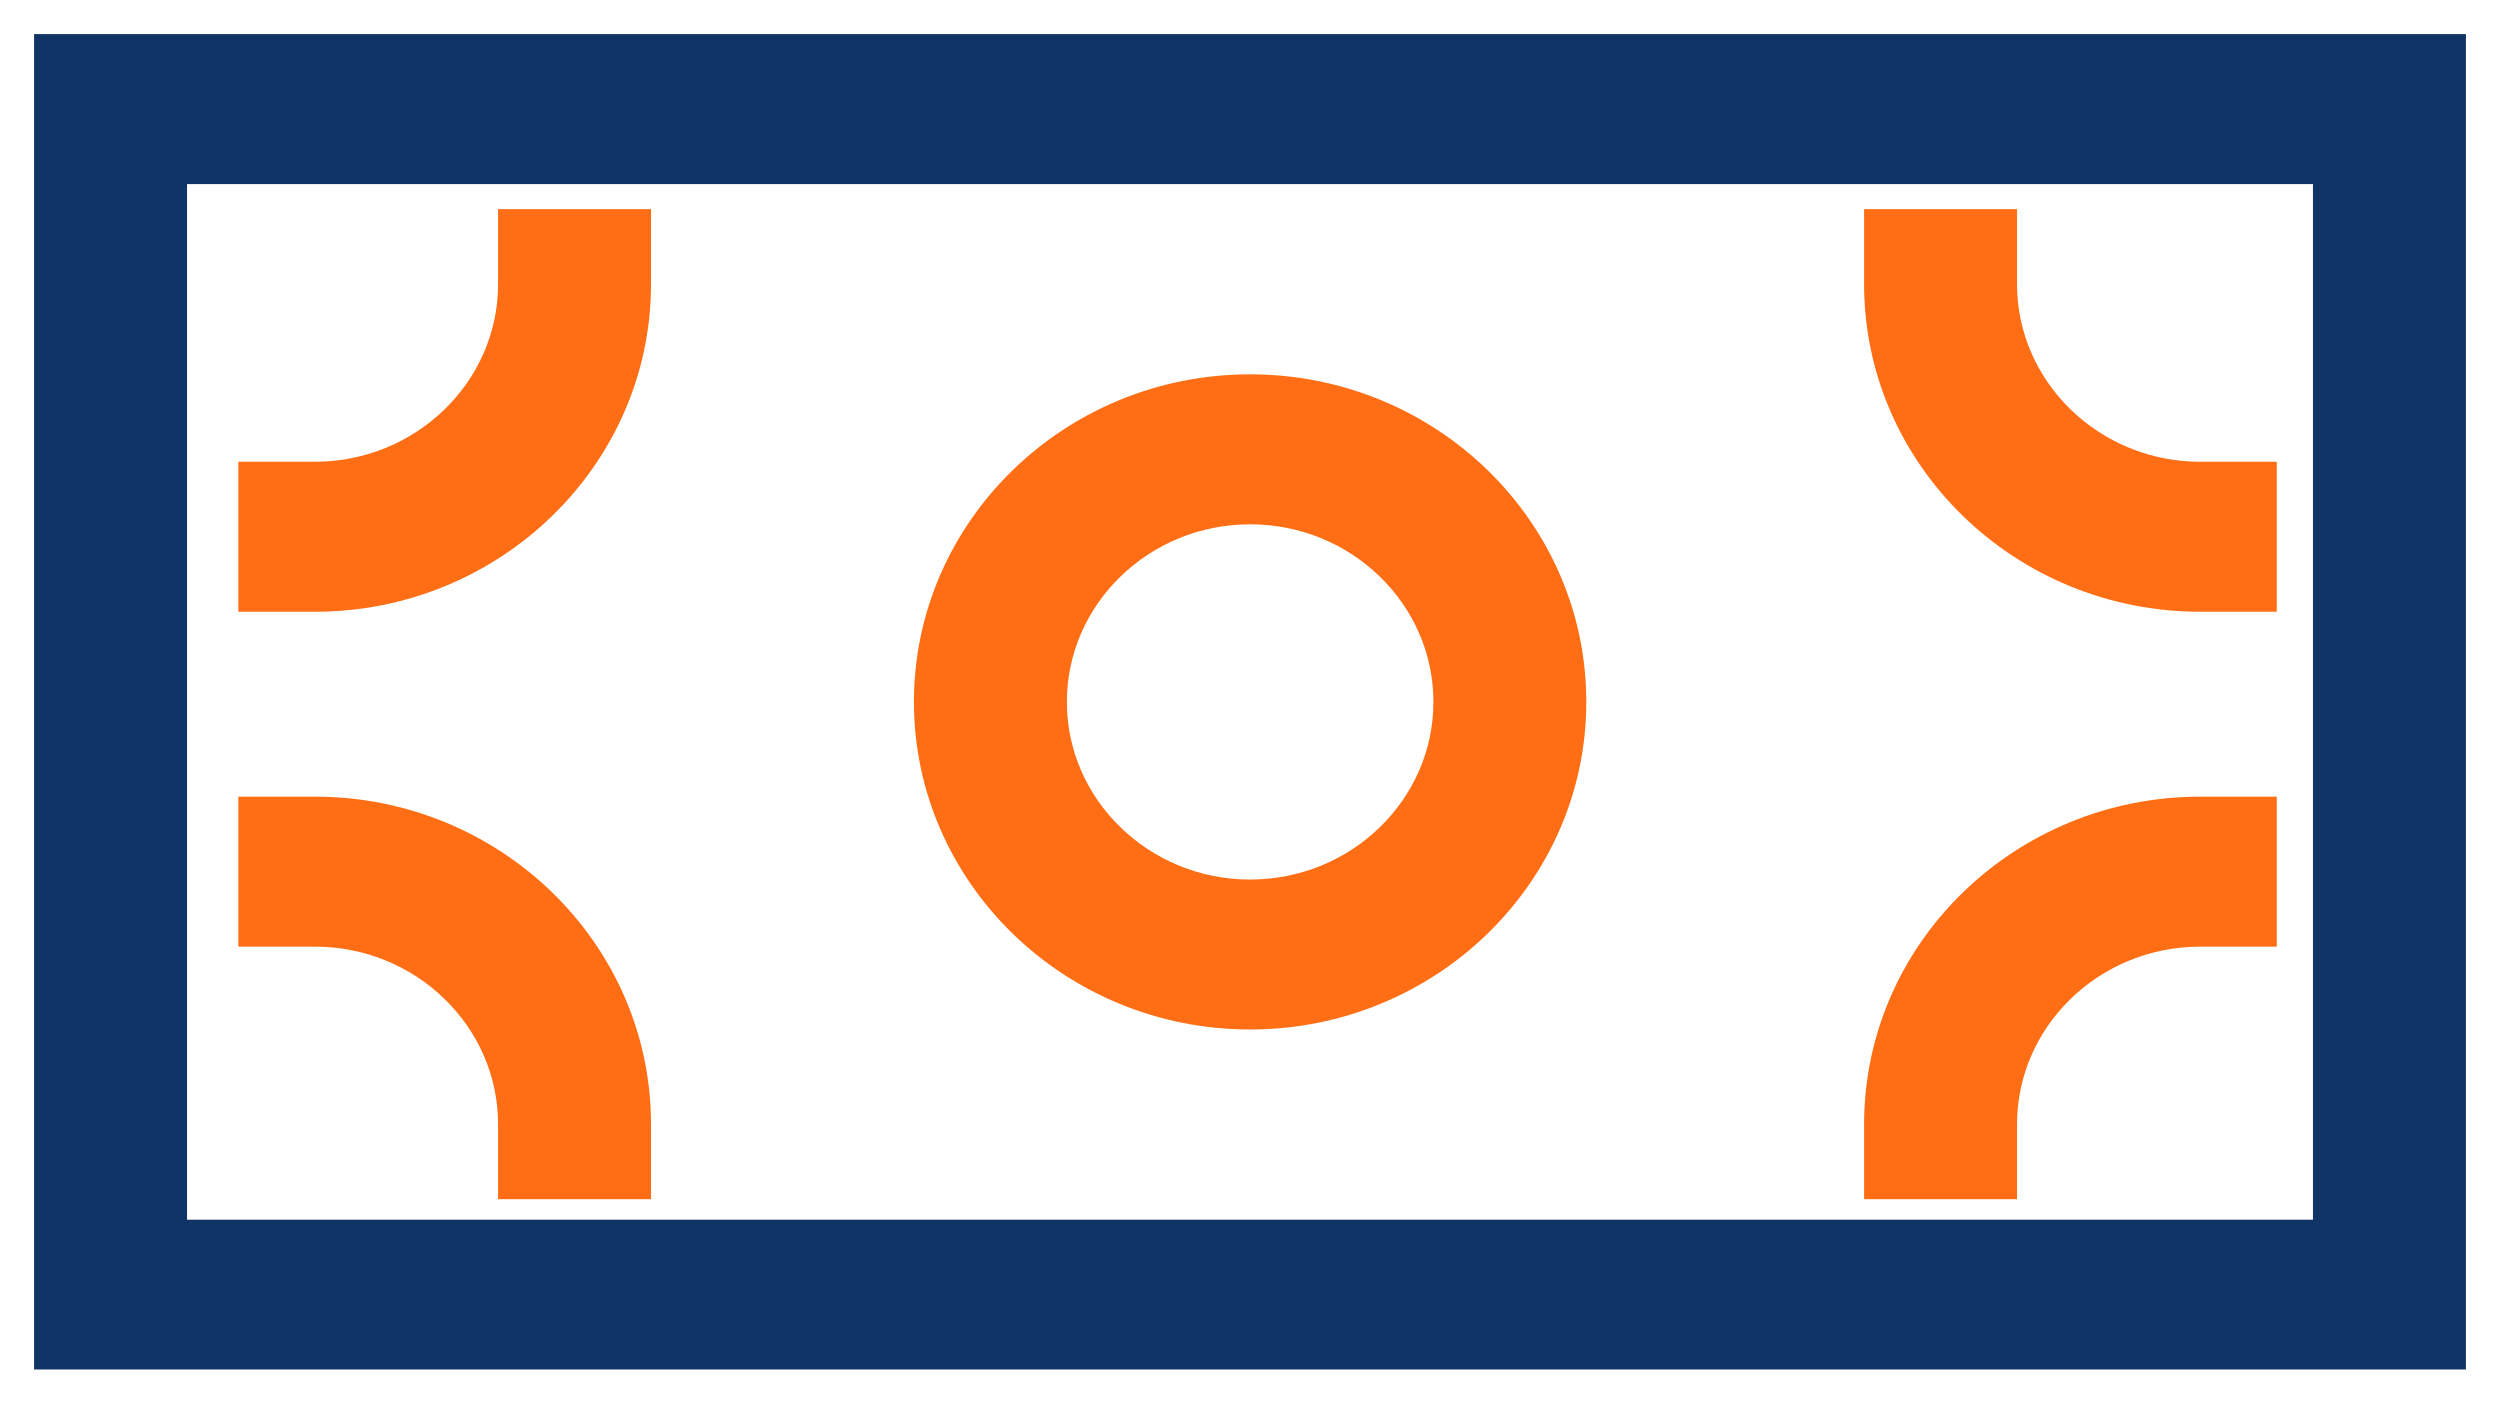
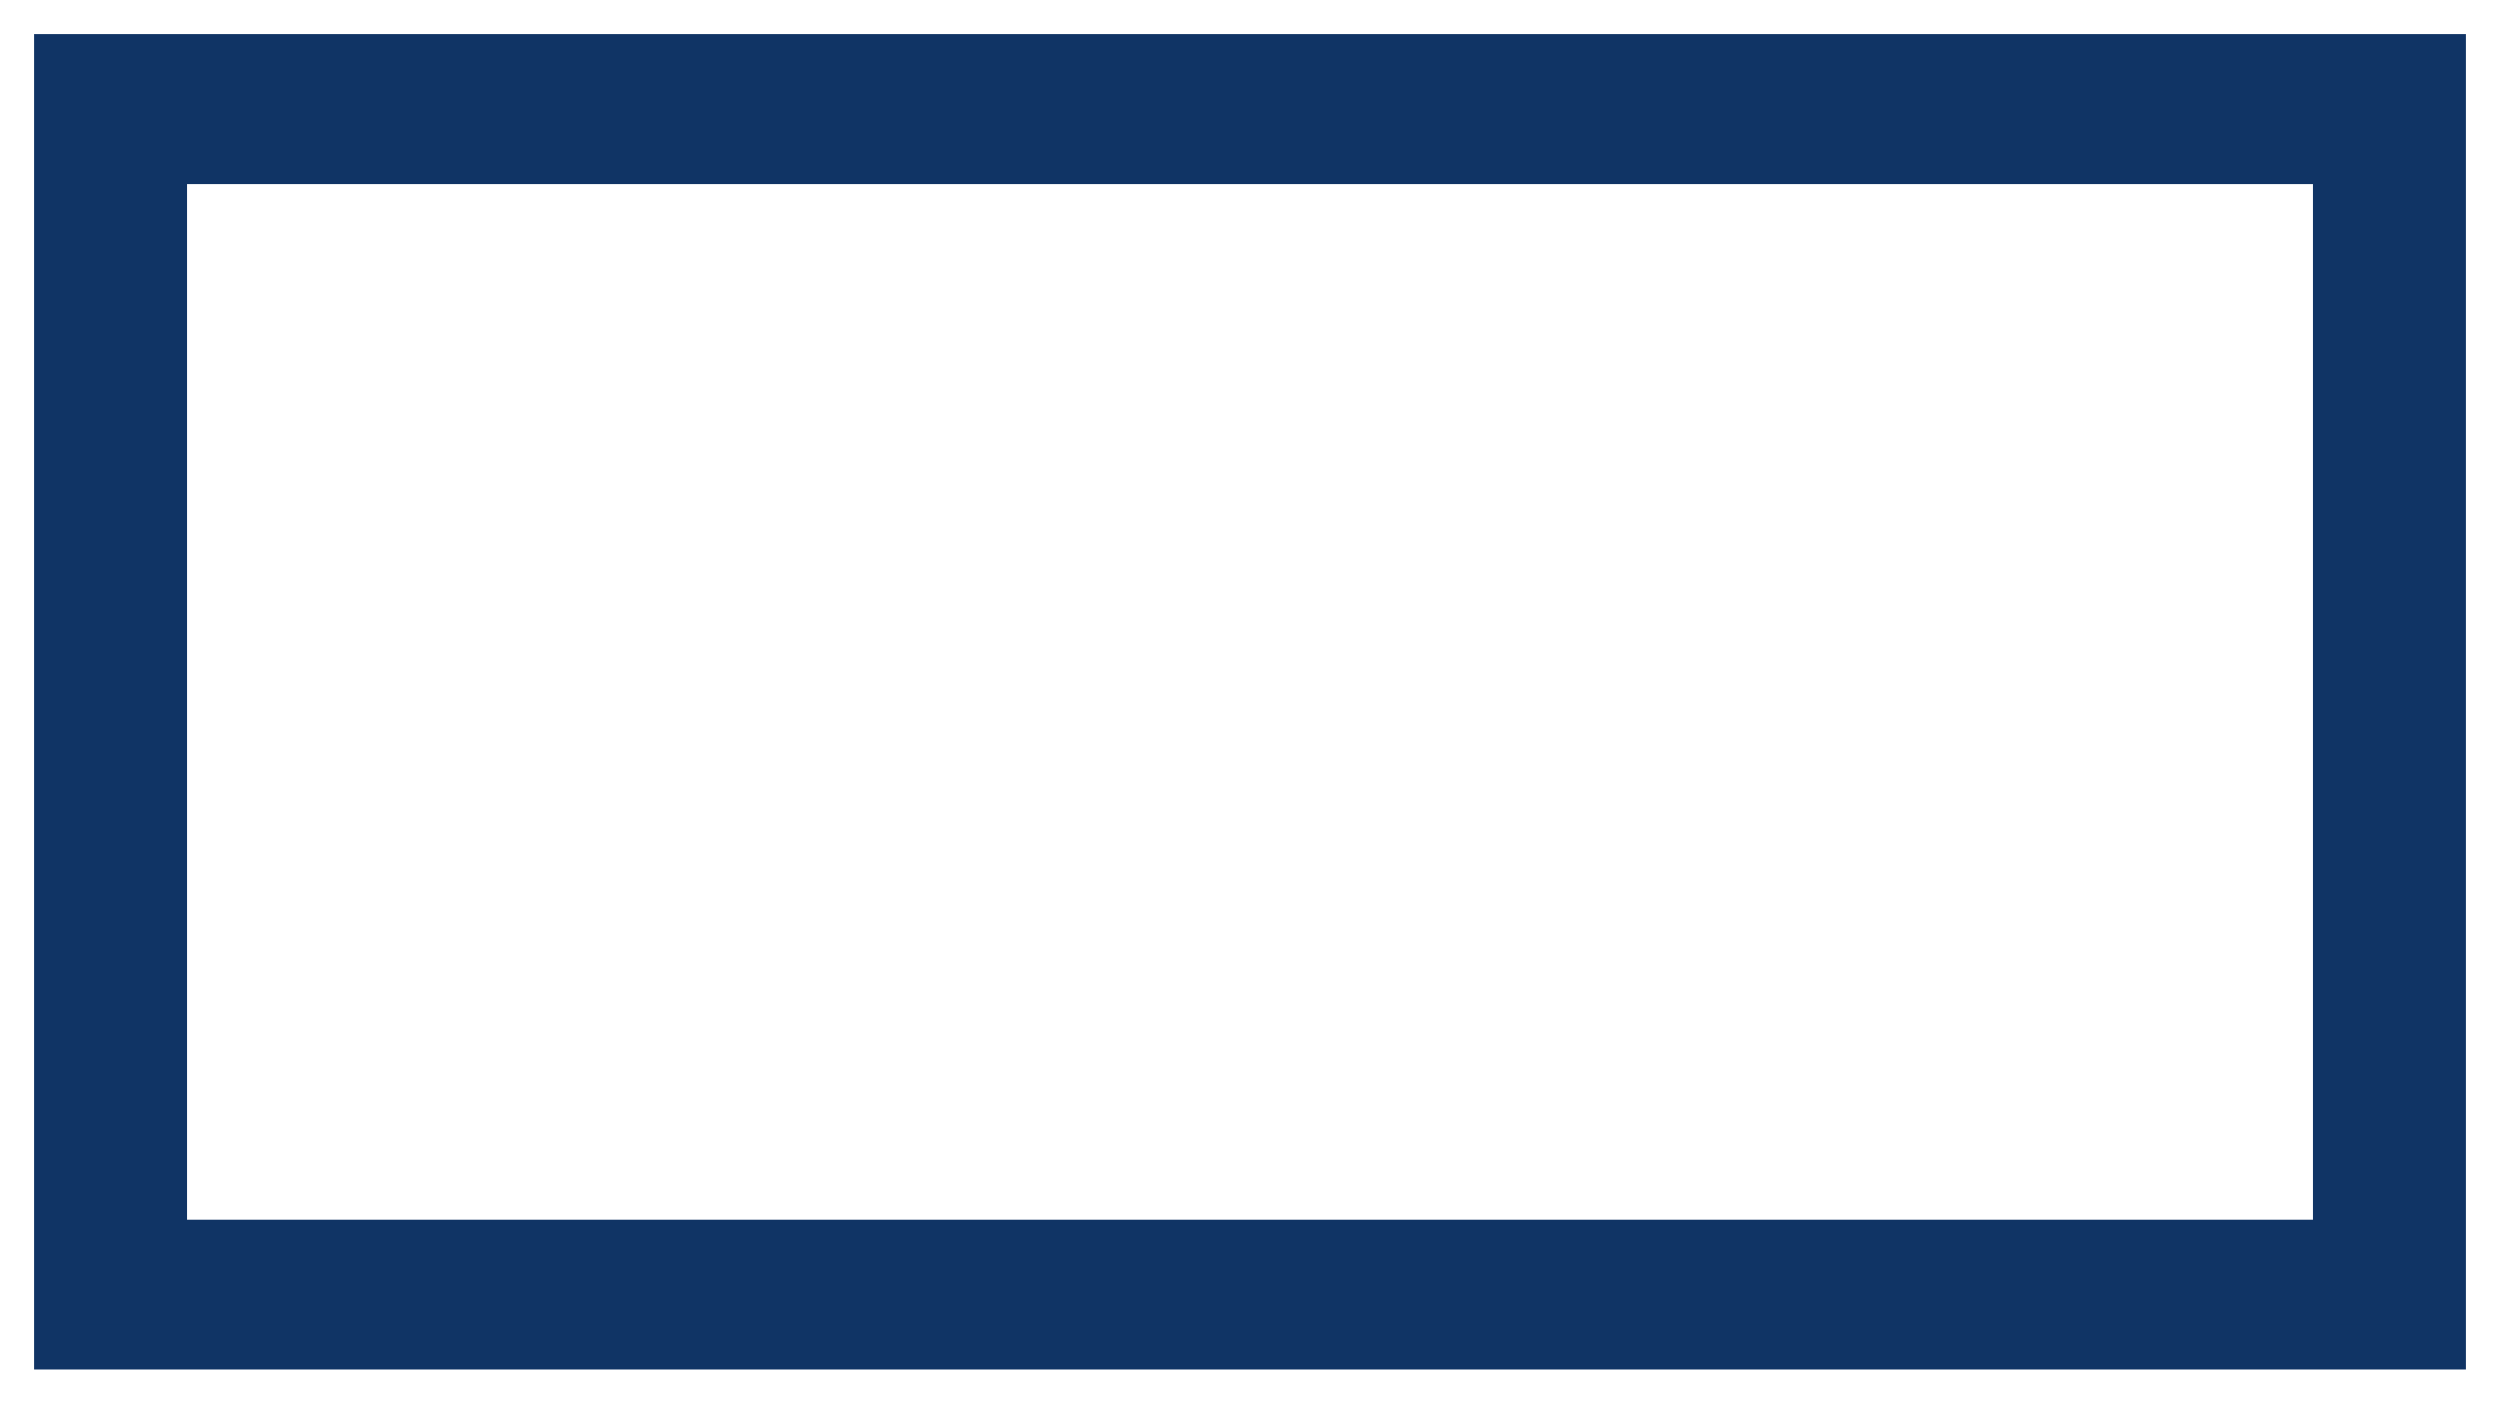
<svg xmlns="http://www.w3.org/2000/svg" width="44" height="25" viewBox="0 0 44 25" fill="none">
  <path d="M1 1V23.703H43V1H1ZM41.108 21.867H2.892V2.84H41.108V21.863V21.867Z" fill="#103465" />
  <path d="M43 1H9.396M43 1V23.703H1V1H43ZM41.108 21.867H2.892V2.84H41.108V21.863V21.867Z" stroke="#103465" stroke-width="0.8" />
-   <path d="M22.002 17.719C25.043 17.719 27.519 15.314 27.519 12.354C27.519 9.393 25.046 6.988 22.002 6.988C18.958 6.988 16.485 9.397 16.485 12.354C16.485 15.311 18.958 17.719 22.002 17.719ZM22.002 8.828C24.001 8.828 25.628 10.41 25.628 12.354C25.628 14.297 24.001 15.88 22.002 15.88C20.004 15.88 18.377 14.297 18.377 12.354C18.377 10.41 20.004 8.828 22.002 8.828Z" fill="#FF6E14" stroke="#FF6E14" stroke-width="0.8" />
-   <path d="M38.725 10.367H39.671V8.527H38.725C36.727 8.527 35.1 6.944 35.1 5.001V4.081H33.208V5.001C33.208 7.958 35.681 10.367 38.725 10.367Z" fill="#FF6E14" stroke="#FF6E14" stroke-width="0.8" />
-   <path d="M11.058 5.001V4.081H9.166V5.001C9.166 6.944 7.539 8.527 5.541 8.527H4.595V10.367H5.541C8.581 10.367 11.058 7.958 11.058 5.001Z" fill="#FF6E14" stroke="#FF6E14" stroke-width="0.8" />
-   <path d="M9.166 19.787V20.706H11.058V19.787C11.058 16.829 8.585 14.421 5.541 14.421H4.595V16.261H5.541C7.539 16.261 9.166 17.843 9.166 19.787Z" fill="#FF6E14" stroke="#FF6E14" stroke-width="0.8" />
-   <path d="M35.1 19.787C35.1 17.843 36.727 16.261 38.725 16.261H39.671V14.421H38.725C35.684 14.421 33.208 16.826 33.208 19.787V20.706H35.1V19.787Z" fill="#FF6E14" stroke="#FF6E14" stroke-width="0.8" />
</svg>